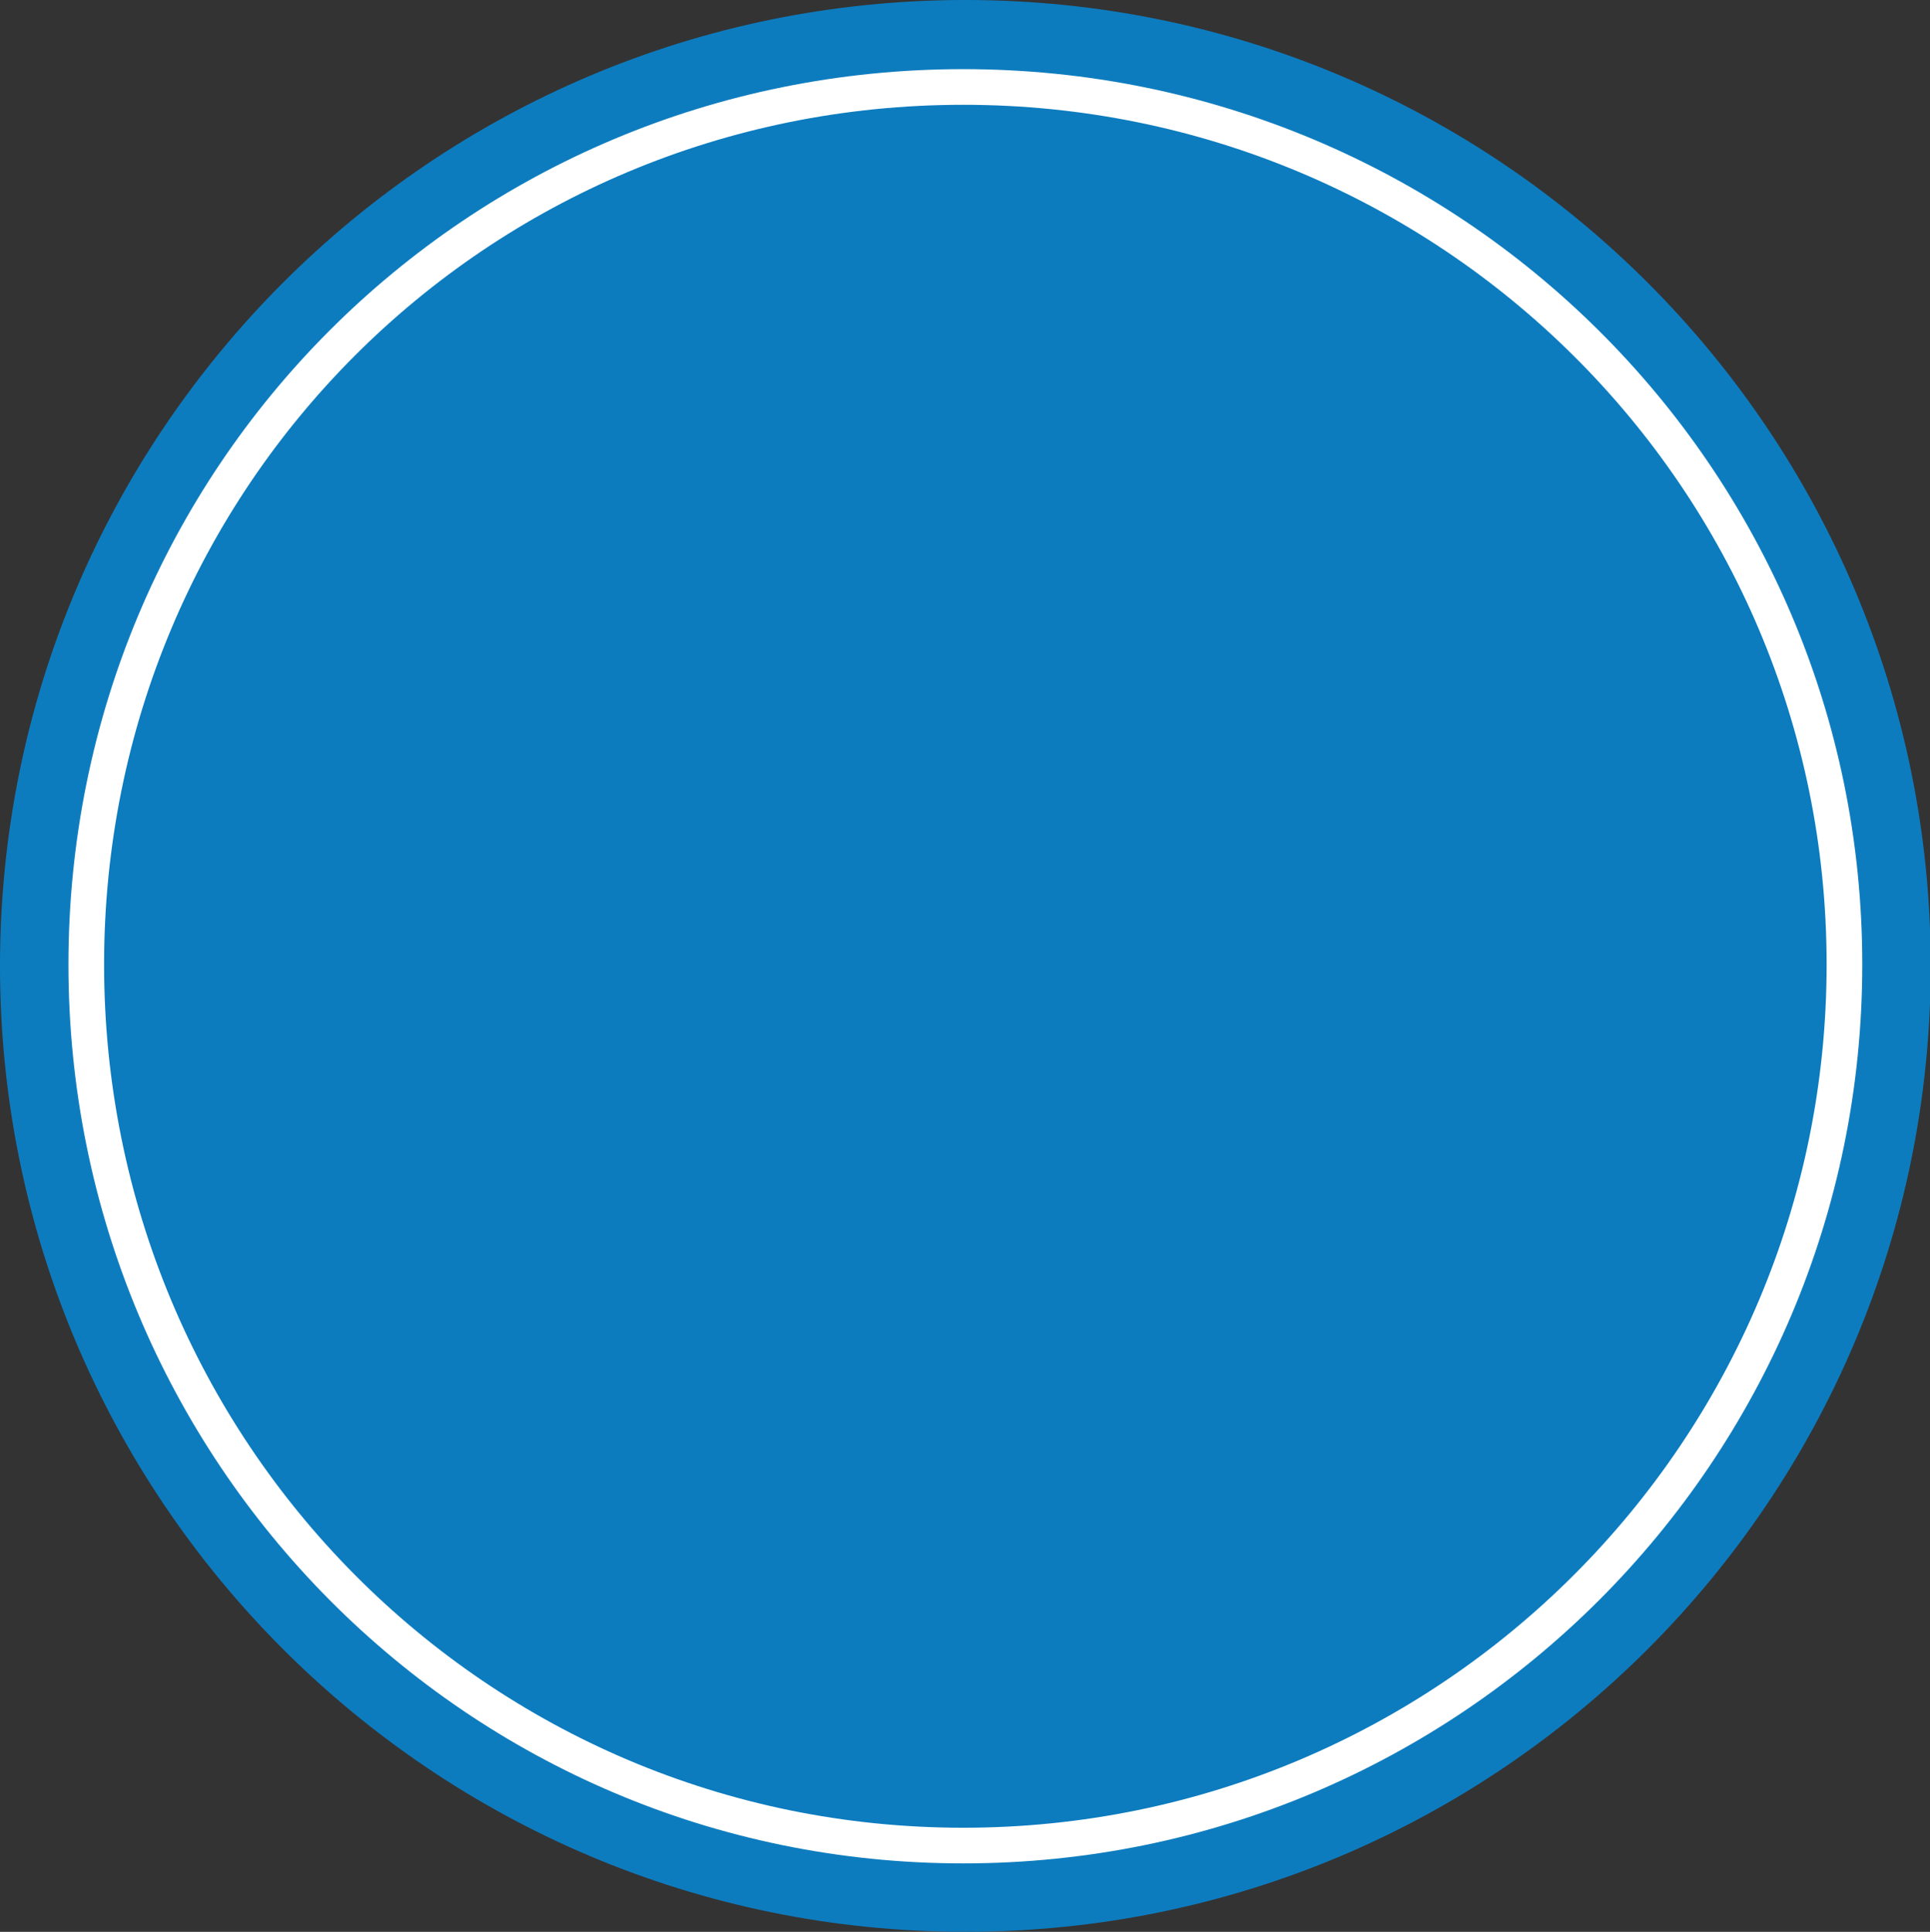
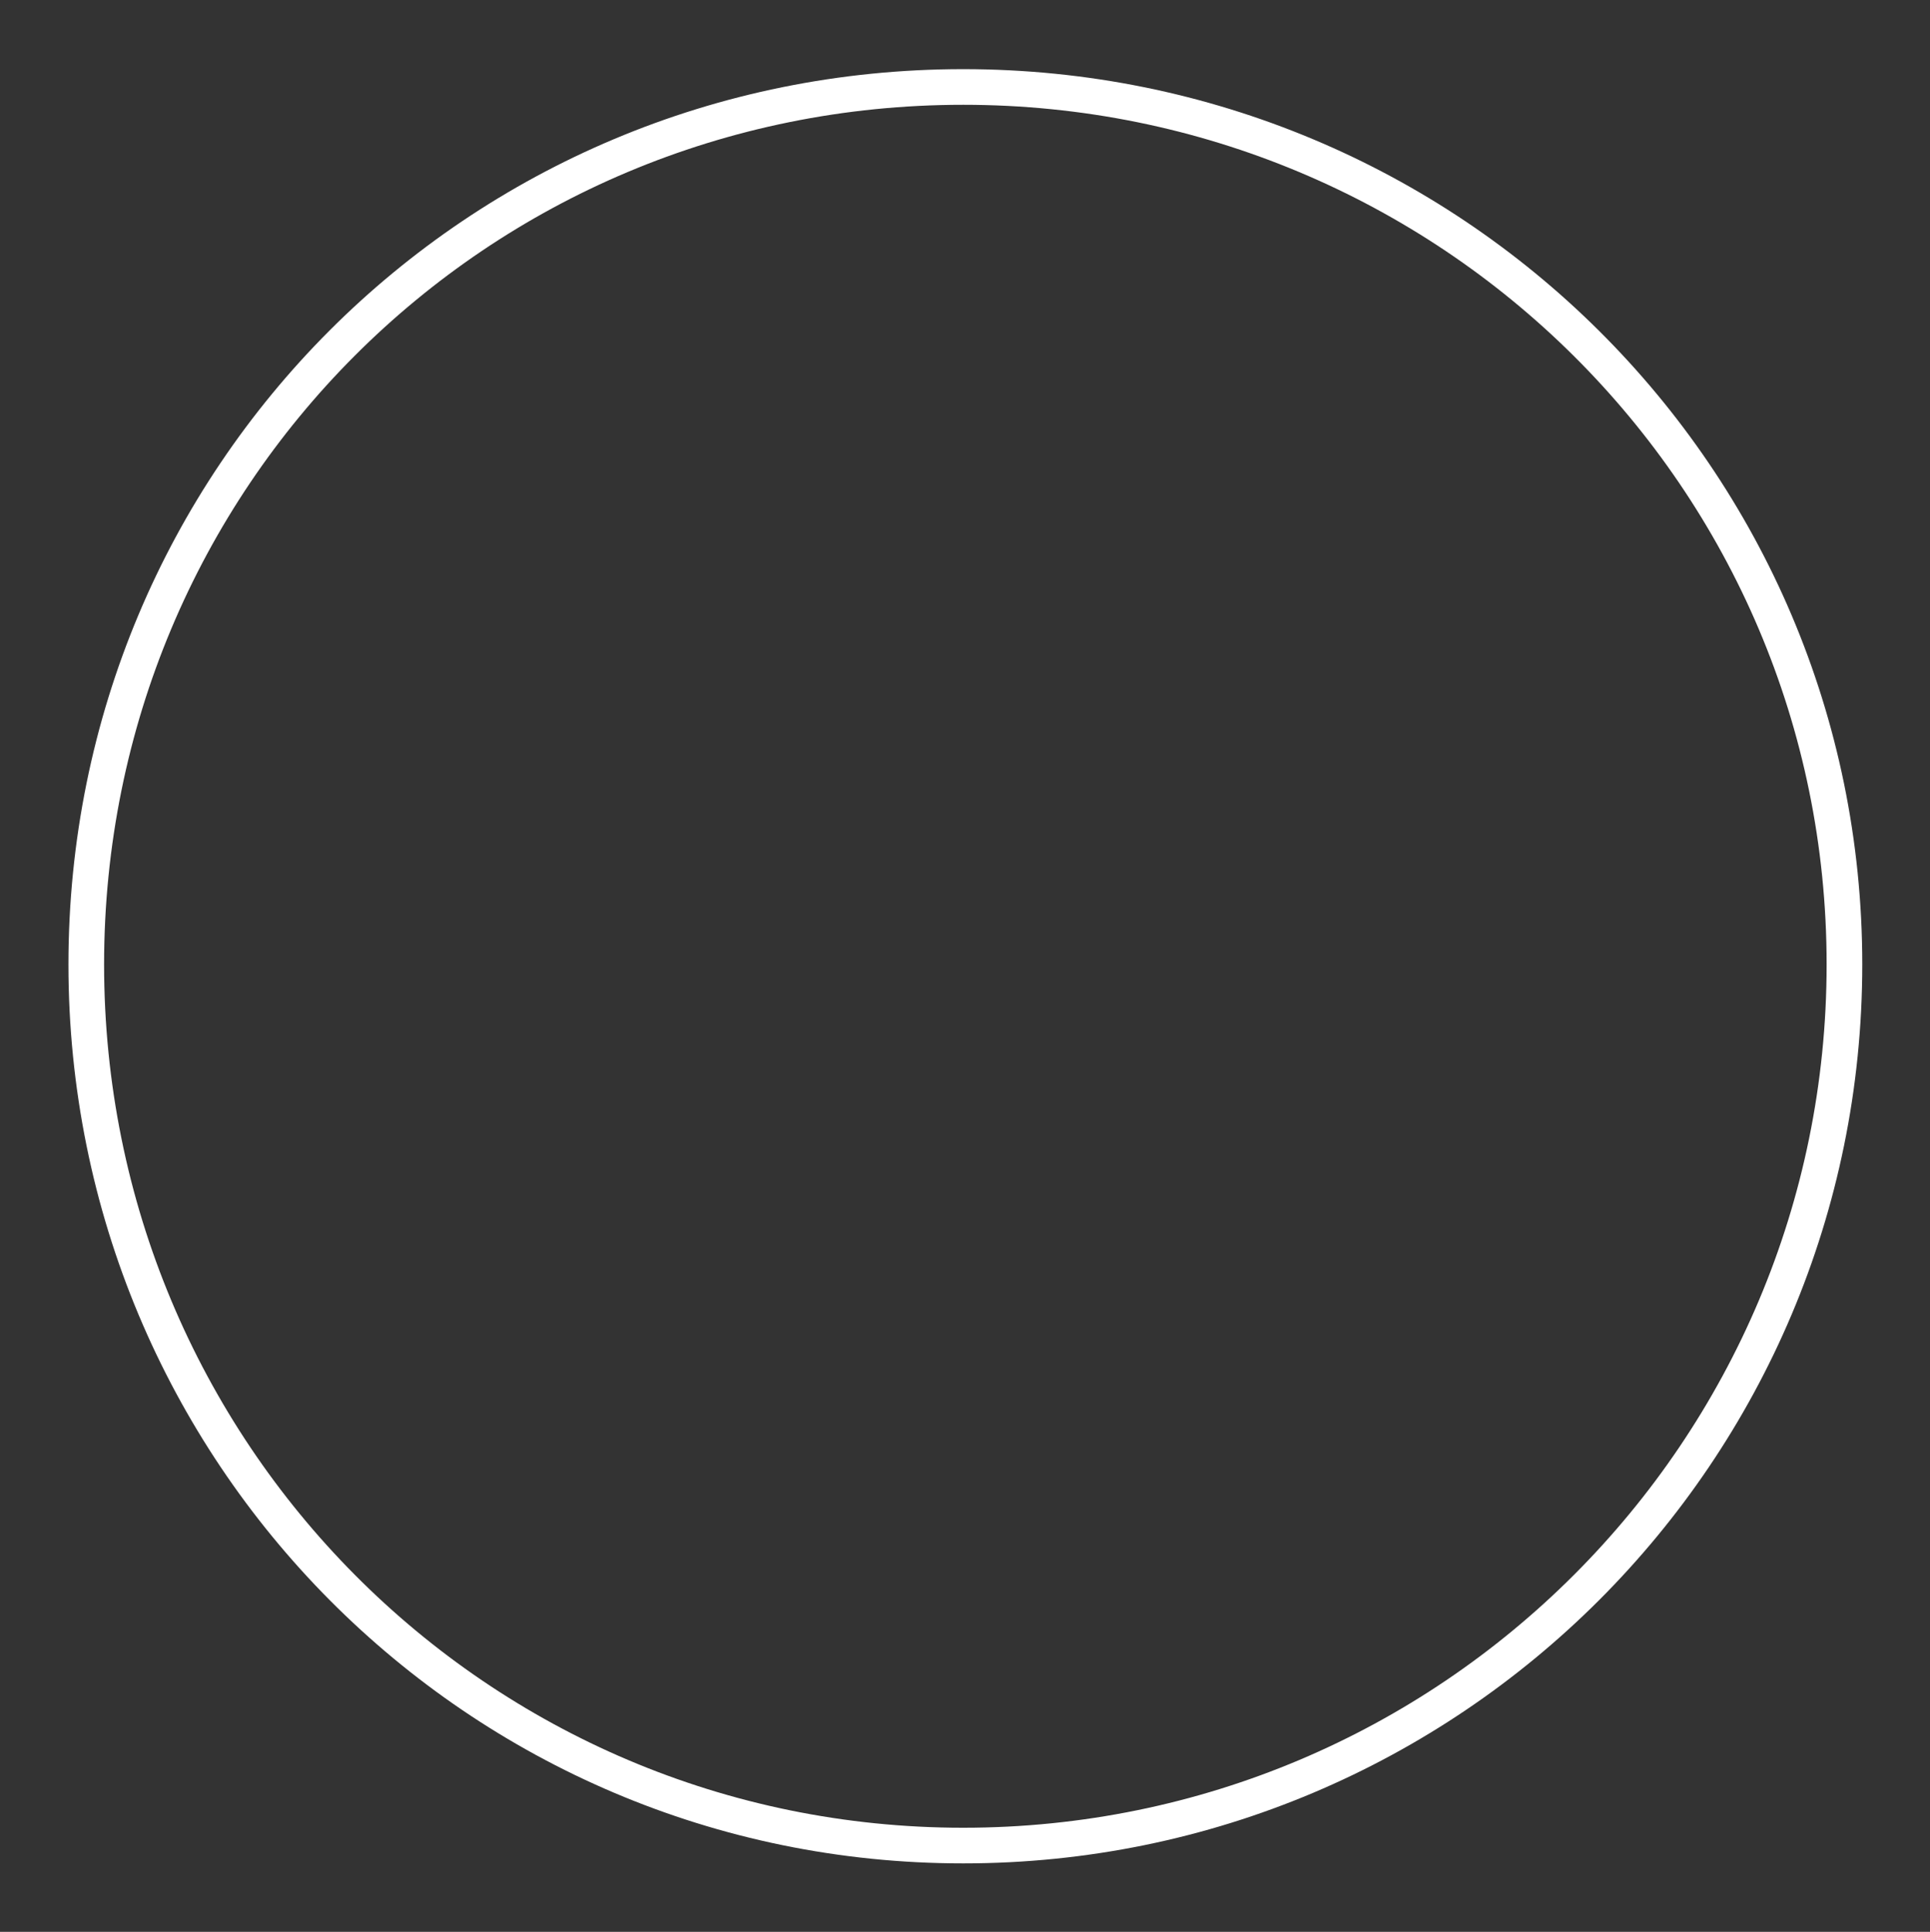
<svg xmlns="http://www.w3.org/2000/svg" version="1.1" id="Layer_1" x="0px" y="0px" viewBox="0 0 270.7 271" style="enable-background:new 0 0 270.7 271;" xml:space="preserve">
  <rect x="0" y="0" width="270.7" height="271" fill="#333333" stroke="none" />
  <style type="text/css">
	.st0{fill-rule:evenodd;clip-rule:evenodd;fill:#0D7CBF;}
	.st1{fill:none;stroke:#FFFFFF;stroke-width:5;}
</style>
  <g>
-     <path class="st0" d="M135.4,0c74.8,0,135.4,60.7,135.4,135.5c0,74.8-60.6,135.5-135.4,135.5C60.6,271,0,210.3,0,135.5   C0,60.7,60.6,0,135.4,0z" />
    <path class="st1" d="M135.1,12.2c68.2,0,123.6,54.8,123.6,123.1s-55.3,123.6-123.6,123.6c-68.2,0-123-55.3-123-123.6   S66.8,12.2,135.1,12.2z" />
  </g>
</svg>